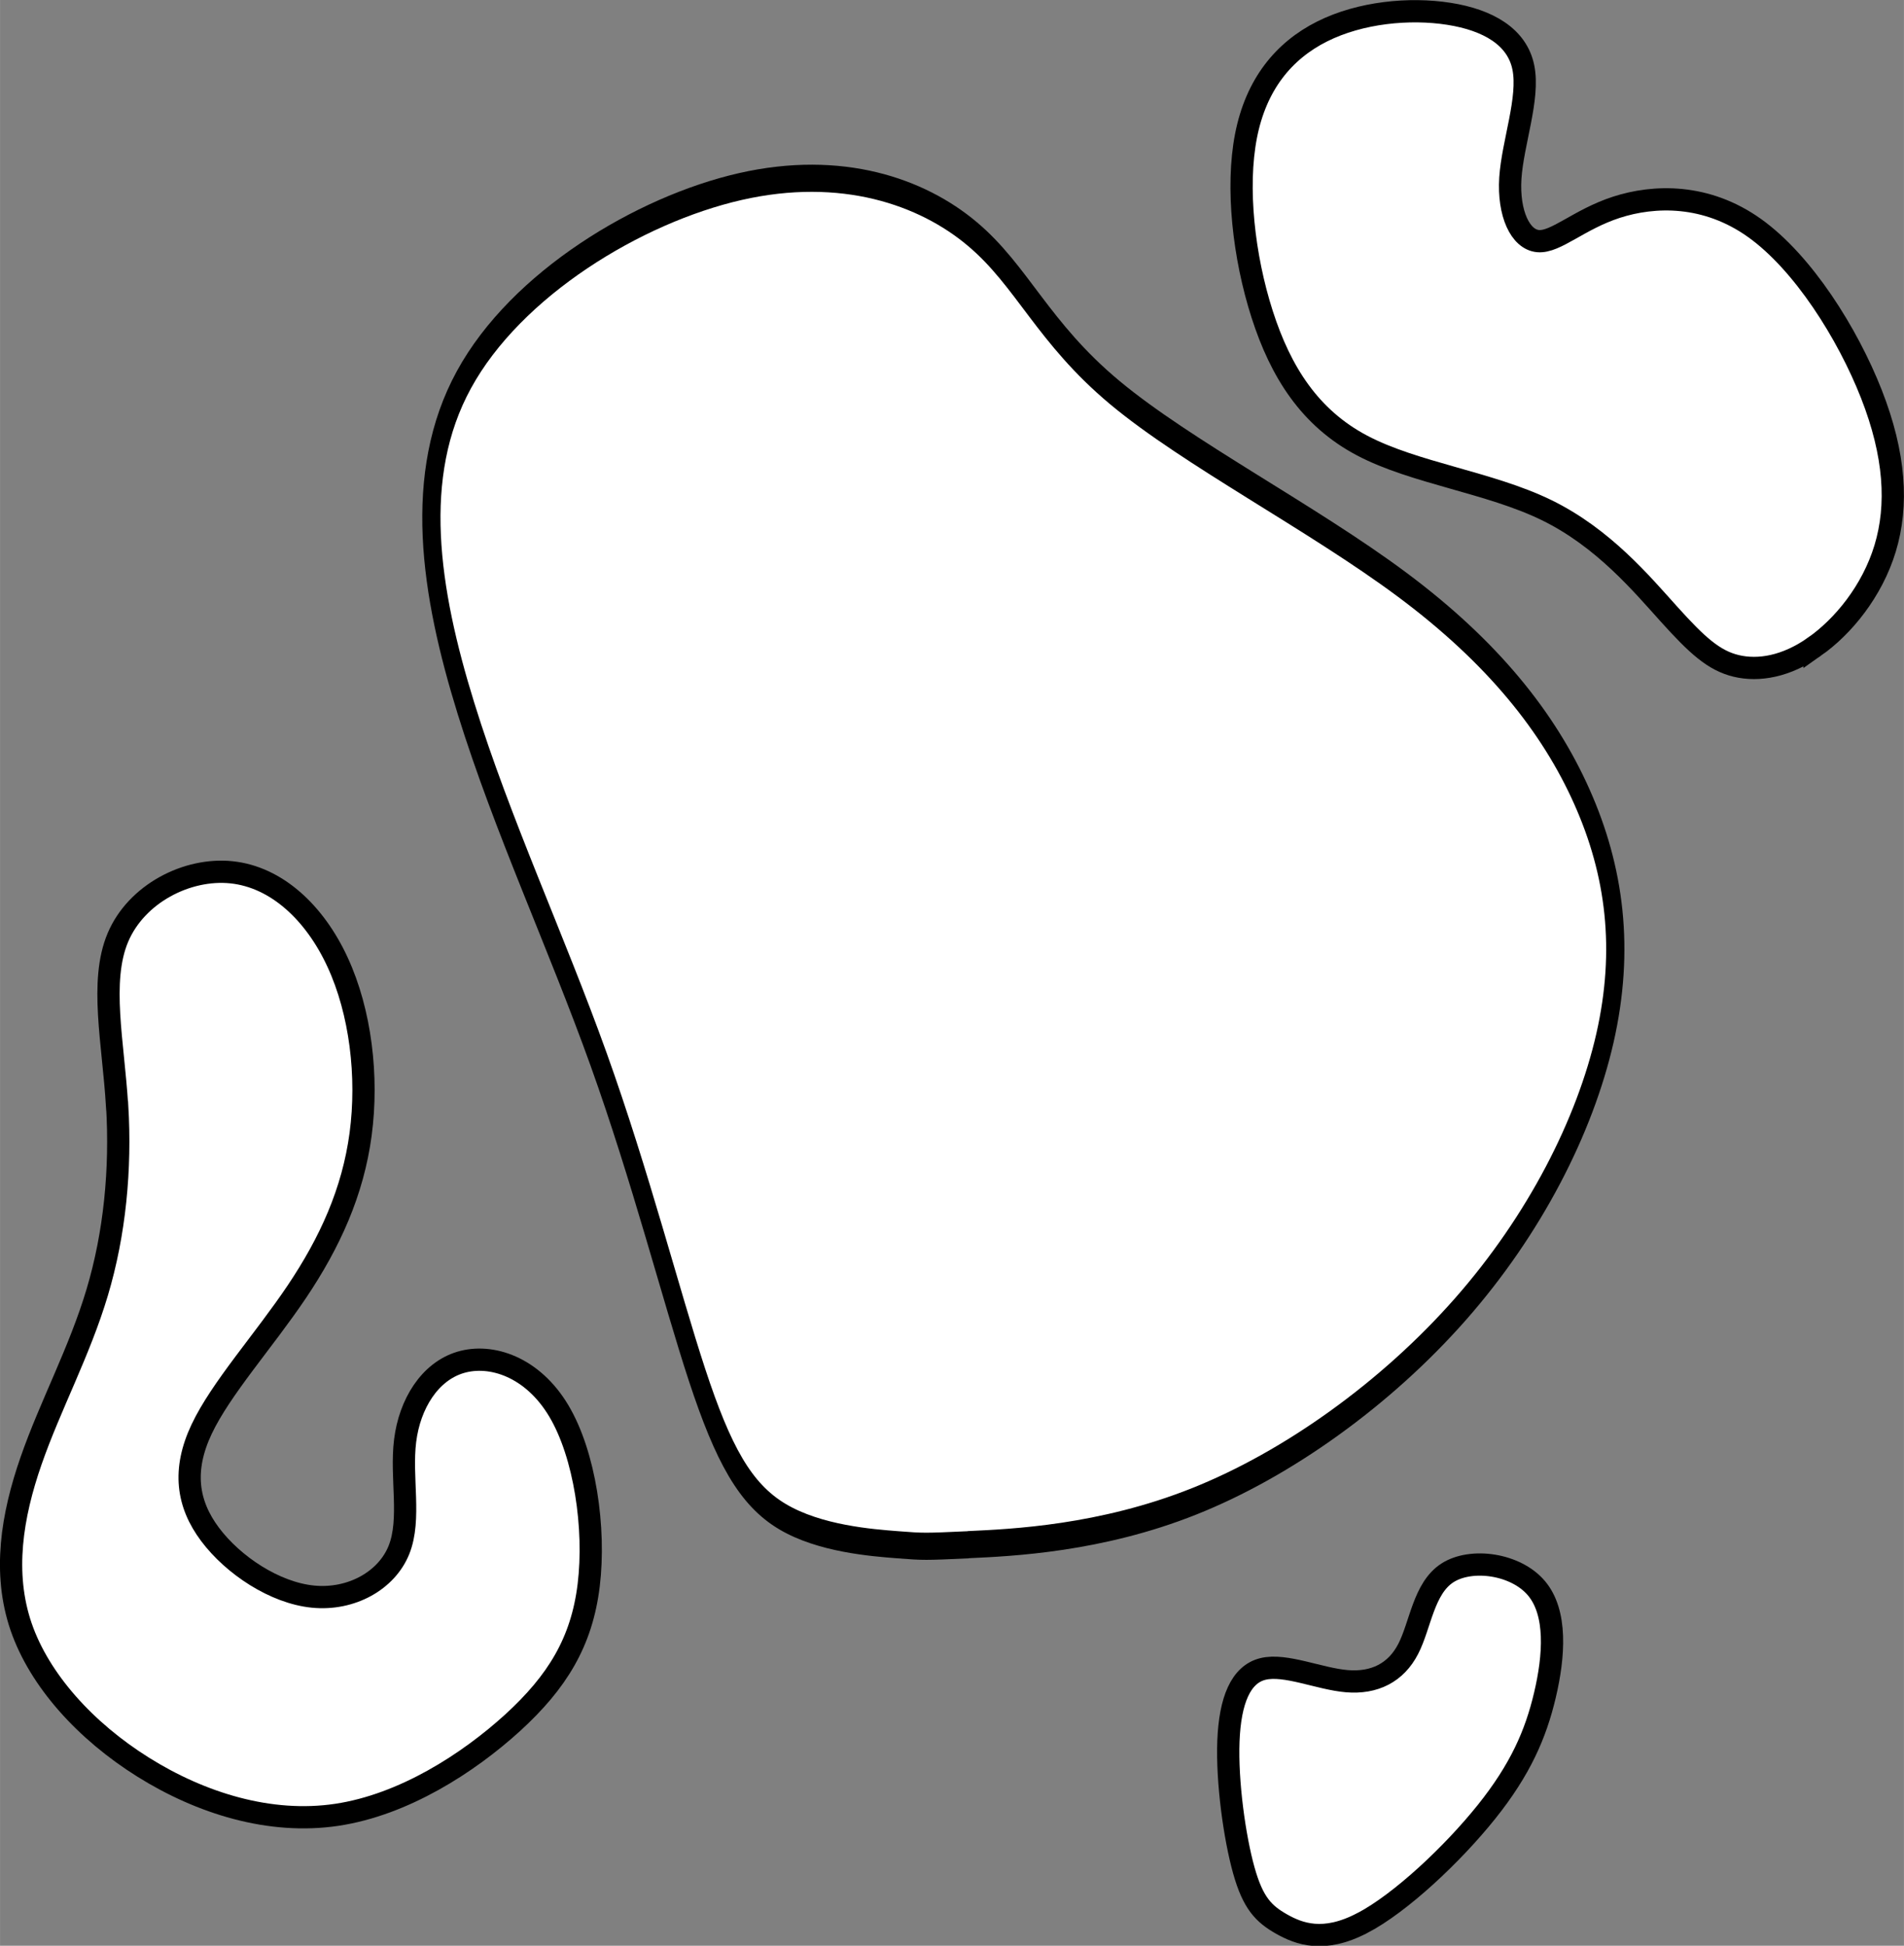
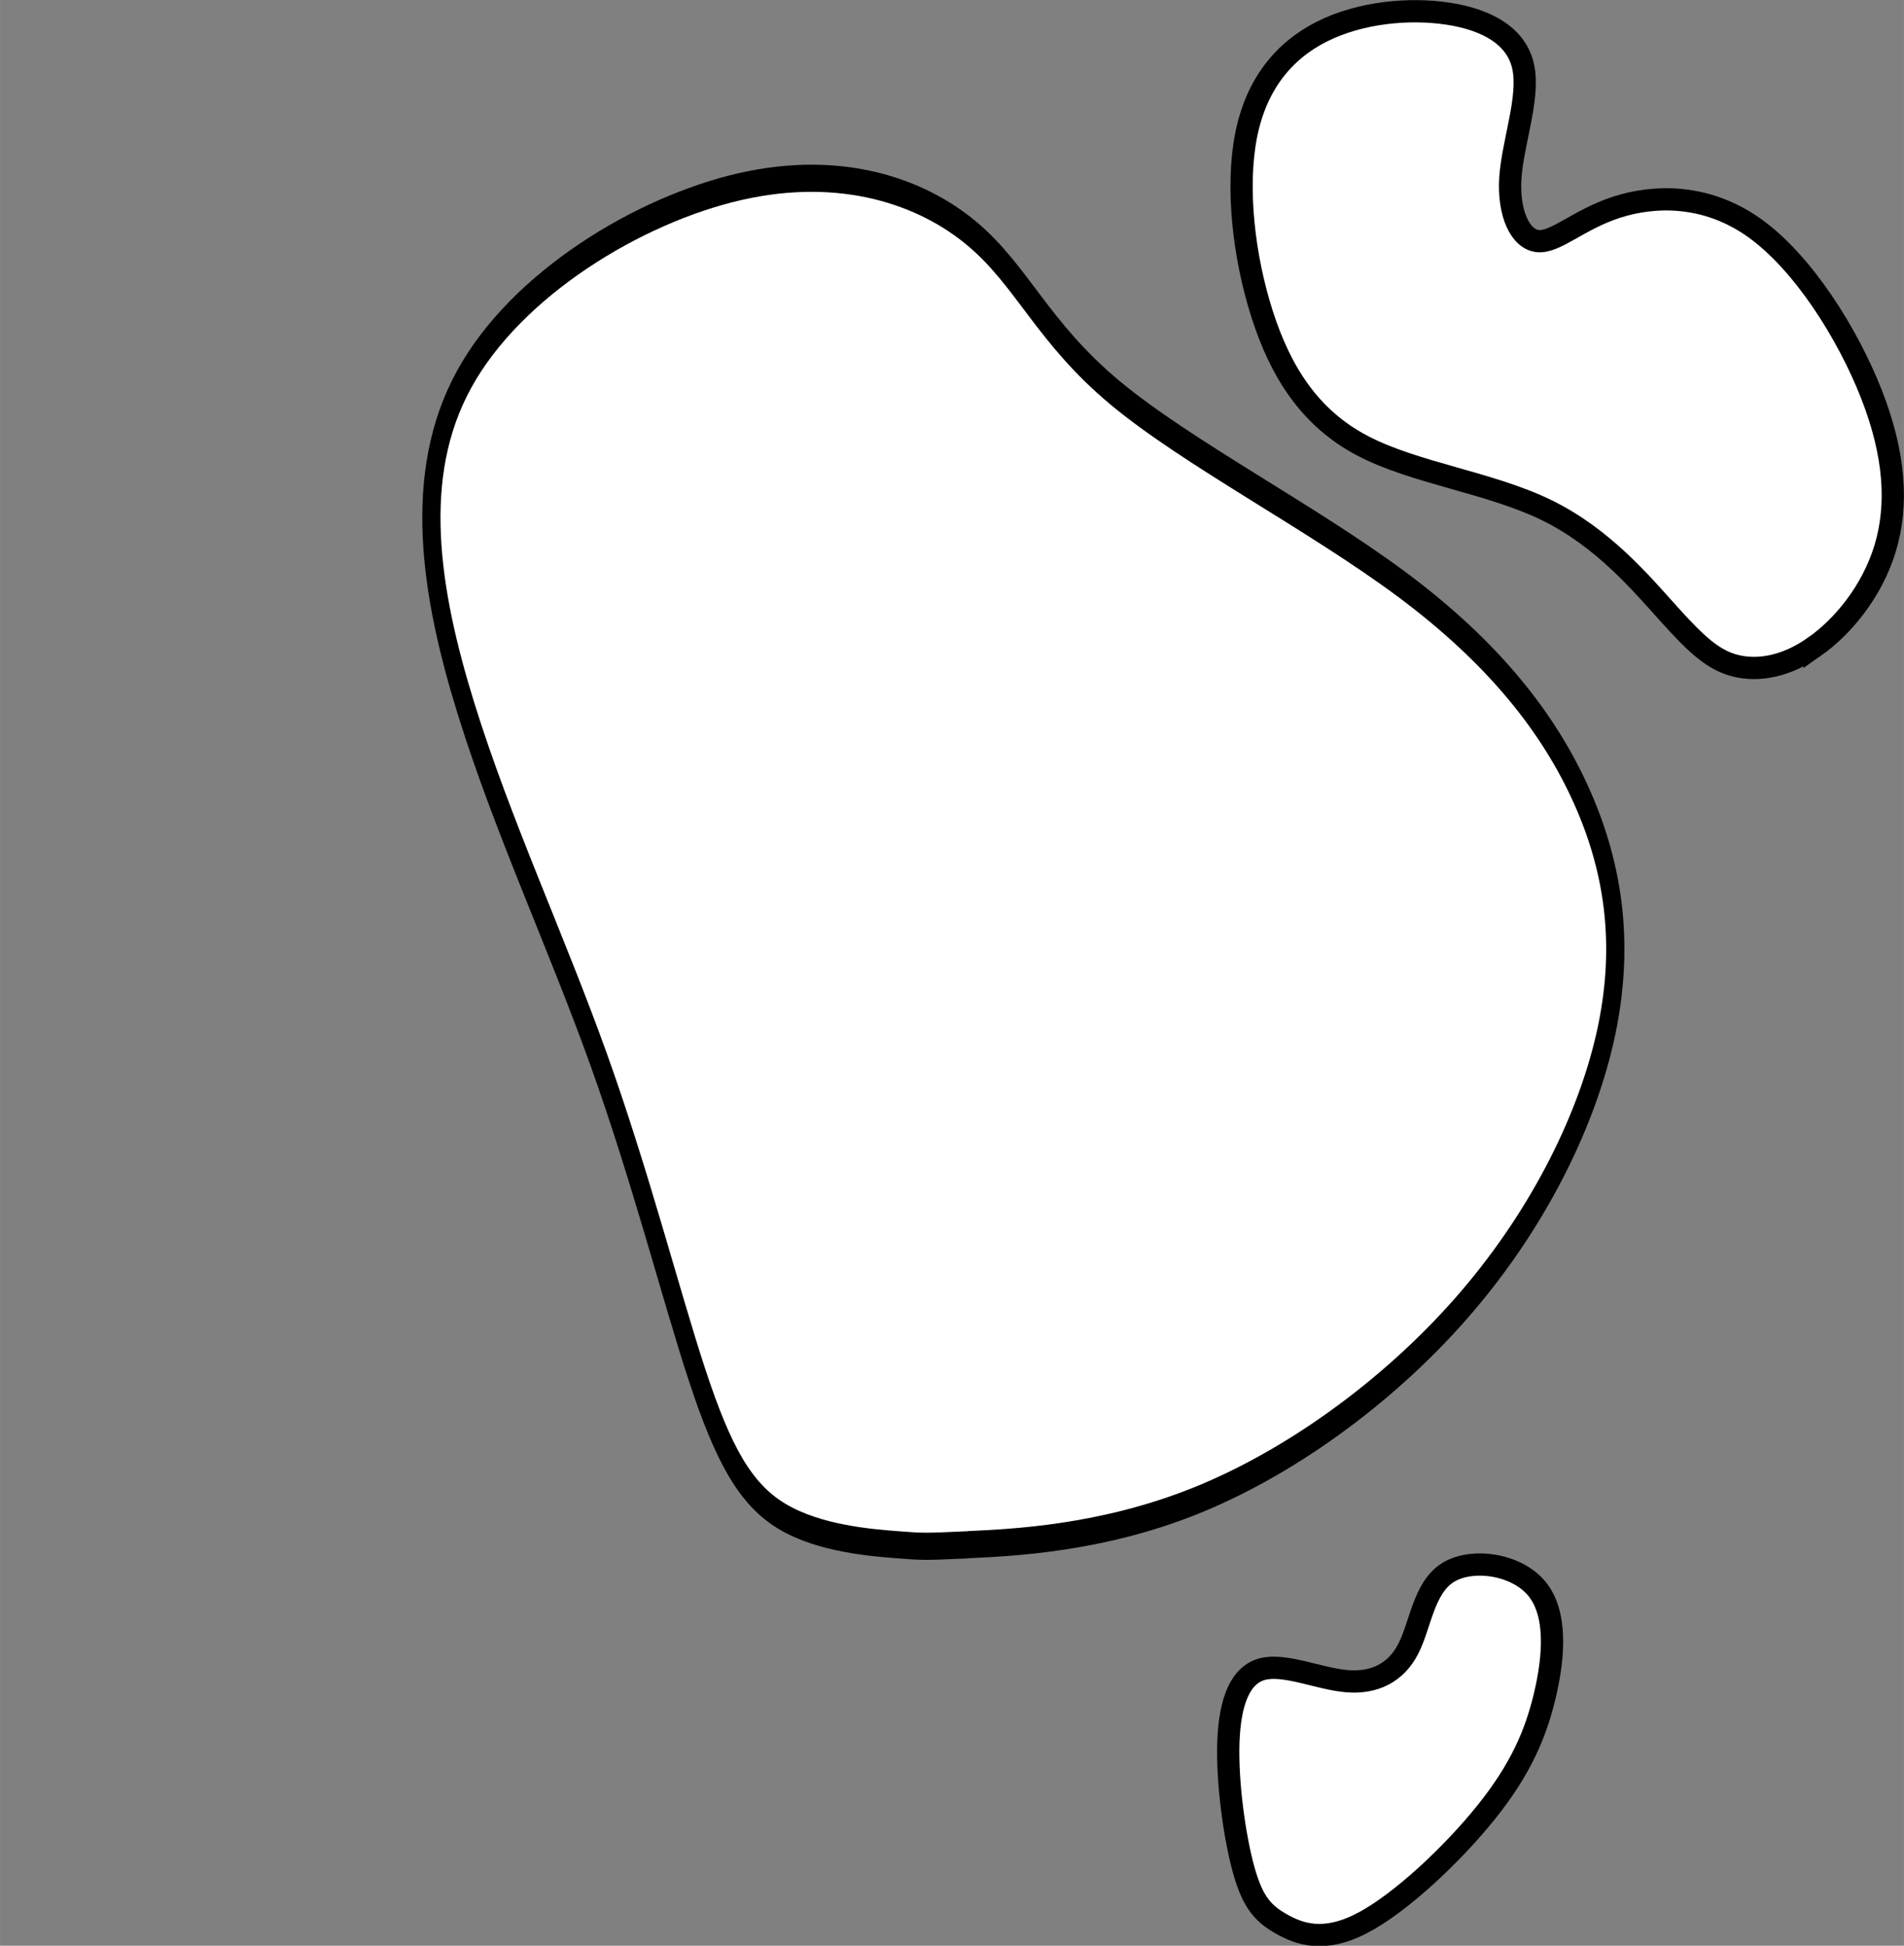
<svg xmlns="http://www.w3.org/2000/svg" xmlns:ns1="http://www.inkscape.org/namespaces/inkscape" xmlns:ns2="http://sodipodi.sourceforge.net/DTD/sodipodi-0.dtd" width="85.566" height="87.438" viewBox="0 0 17.113 17.488" version="1.1" id="svg5" ns1:version="1.2.1 (9c6d41e4, 2022-07-14)" ns2:docname="18g.svg" xml:space="preserve">
  <rect x="0" y="0" width="17.113" height="17.488" fill="#808080" stroke="none" />
  <ns2:namedview id="namedview7" pagecolor="#aaaaaa" bordercolor="#666666" borderopacity="1.0" ns1:showpageshadow="2" ns1:pageopacity="0" ns1:pagecheckerboard="0" ns1:deskcolor="#d1d1d1" ns1:document-units="mm" showgrid="false" ns1:zoom="0.46628617" ns1:cx="-432.13806" ns1:cy="394.60746" ns1:window-width="1288" ns1:window-height="704" ns1:window-x="8" ns1:window-y="25" ns1:window-maximized="0" ns1:current-layer="layer3" />
  <defs id="defs2">
    <ns1:path-effect effect="bspline" id="path-effect33272" is_visible="true" lpeversion="1" weight="33.333" steps="2" helper_size="0" apply_no_weight="true" apply_with_weight="true" only_selected="false" />
    <ns1:path-effect effect="bspline" id="path-effect33268" is_visible="true" lpeversion="1" weight="33.333" steps="2" helper_size="0" apply_no_weight="true" apply_with_weight="true" only_selected="false" />
    <ns1:path-effect effect="bspline" id="path-effect33264" is_visible="true" lpeversion="1" weight="33.333" steps="2" helper_size="0" apply_no_weight="true" apply_with_weight="true" only_selected="false" />
    <ns1:path-effect effect="bspline" id="path-effect33260" is_visible="true" lpeversion="1" weight="33.333" steps="2" helper_size="0" apply_no_weight="true" apply_with_weight="true" only_selected="false" />
    <ns1:path-effect effect="bspline" id="path-effect33256" is_visible="true" lpeversion="1" weight="33.333" steps="2" helper_size="0" apply_no_weight="true" apply_with_weight="true" only_selected="false" />
    <ns1:path-effect effect="bspline" id="path-effect6018" is_visible="true" lpeversion="1" weight="33.333" steps="2" helper_size="0" apply_no_weight="true" apply_with_weight="true" only_selected="false" />
    <ns1:path-effect effect="bspline" id="path-effect5152" is_visible="true" lpeversion="1" weight="33.333" steps="2" helper_size="0" apply_no_weight="true" apply_with_weight="true" only_selected="false" />
    <ns1:path-effect effect="bspline" id="path-effect5135" is_visible="true" lpeversion="1" weight="33.333" steps="2" helper_size="0" apply_no_weight="true" apply_with_weight="true" only_selected="false" />
    <ns1:path-effect effect="bspline" id="path-effect2251" is_visible="true" lpeversion="1" weight="33.333" steps="2" helper_size="0" apply_no_weight="true" apply_with_weight="true" only_selected="false" />
    <ns1:path-effect effect="bspline" id="path-effect2247" is_visible="true" lpeversion="1" weight="33.333" steps="2" helper_size="0" apply_no_weight="true" apply_with_weight="true" only_selected="false" />
    <ns1:path-effect effect="bspline" id="path-effect2243" is_visible="true" lpeversion="1" weight="33.333" steps="2" helper_size="0" apply_no_weight="true" apply_with_weight="true" only_selected="false" />
    <ns1:path-effect effect="bspline" id="path-effect2239" is_visible="true" lpeversion="1" weight="33.333" steps="2" helper_size="0" apply_no_weight="true" apply_with_weight="true" only_selected="false" />
    <ns1:path-effect effect="bspline" id="path-effect2235" is_visible="true" lpeversion="1" weight="33.333" steps="2" helper_size="0" apply_no_weight="true" apply_with_weight="true" only_selected="false" />
    <ns1:path-effect effect="bspline" id="path-effect2202" is_visible="true" lpeversion="1" weight="33.333" steps="2" helper_size="0" apply_no_weight="true" apply_with_weight="true" only_selected="false" />
    <ns1:path-effect effect="bspline" id="path-effect2198" is_visible="true" lpeversion="1" weight="33.333" steps="2" helper_size="0" apply_no_weight="true" apply_with_weight="true" only_selected="false" />
    <ns1:path-effect effect="spiro" id="path-effect2141" is_visible="true" lpeversion="1" />
    <ns1:path-effect effect="bspline" id="path-effect677" is_visible="true" lpeversion="1" weight="33.333" steps="2" helper_size="0" apply_no_weight="true" apply_with_weight="true" only_selected="false" />
    <ns1:path-effect effect="bspline" id="path-effect673" is_visible="true" lpeversion="1" weight="33.333" steps="2" helper_size="0" apply_no_weight="true" apply_with_weight="true" only_selected="false" />
    <ns1:path-effect effect="bspline" id="path-effect669" is_visible="true" lpeversion="1" weight="33.333" steps="2" helper_size="0" apply_no_weight="true" apply_with_weight="true" only_selected="false" />
    <ns1:path-effect effect="bspline" id="path-effect665" is_visible="true" lpeversion="1" weight="33.333" steps="2" helper_size="0" apply_no_weight="true" apply_with_weight="true" only_selected="false" />
    <ns1:path-effect effect="bspline" id="path-effect661" is_visible="true" lpeversion="1" weight="33.333" steps="2" helper_size="0" apply_no_weight="true" apply_with_weight="true" only_selected="false" />
    <ns1:path-effect effect="bspline" id="path-effect657" is_visible="true" lpeversion="1" weight="33.333" steps="2" helper_size="0" apply_no_weight="true" apply_with_weight="true" only_selected="false" />
    <ns1:path-effect effect="bspline" id="path-effect653" is_visible="true" lpeversion="1" weight="33.333" steps="2" helper_size="0" apply_no_weight="true" apply_with_weight="true" only_selected="false" />
    <ns1:path-effect effect="bspline" id="path-effect649" is_visible="true" lpeversion="1" weight="33.333" steps="2" helper_size="0" apply_no_weight="true" apply_with_weight="true" only_selected="false" />
    <ns1:path-effect effect="bspline" id="path-effect580" is_visible="true" lpeversion="1" weight="33.333" steps="2" helper_size="0" apply_no_weight="true" apply_with_weight="true" only_selected="false" />
    <linearGradient id="linearGradient3152">
      <stop style="stop-color:#878e76;stop-opacity:1" offset="0" id="stop3154" />
      <stop id="stop3178" offset="1" style="stop-color:#065143;stop-opacity:1" />
    </linearGradient>
    <ns1:path-effect effect="bspline" id="path-effect10835" is_visible="true" lpeversion="1" weight="33.333" steps="2" helper_size="0" apply_no_weight="true" apply_with_weight="true" only_selected="false" />
    <ns1:path-effect effect="bspline" id="path-effect10841" is_visible="true" lpeversion="1" weight="33.333" steps="2" helper_size="0" apply_no_weight="true" apply_with_weight="true" only_selected="false" />
    <ns1:path-effect effect="bspline" id="path-effect10847" is_visible="true" lpeversion="1" weight="33.333" steps="2" helper_size="0" apply_no_weight="true" apply_with_weight="true" only_selected="false" />
  </defs>
  <g ns1:groupmode="layer" id="layer3" ns1:label="Sand" style="display:inline;fill:#ffffff" transform="translate(25.854,37.009)">
-     <path style="fill:#ffffff;stroke:#000000;stroke-width:0.2px;stroke-linecap:butt;stroke-linejoin:miter;stroke-opacity:1" d="m -24.801,-27.069 c 0.034,0.566 -0.021,1.146 -0.18,1.677 -0.159,0.532 -0.421,1.015 -0.594,1.512 -0.173,0.497 -0.255,1.008 -0.09,1.491 0.166,0.483 0.58,0.939 1.098,1.263 0.518,0.324 1.139,0.518 1.74,0.428 0.601,-0.09 1.18,-0.463 1.581,-0.828 0.4,-0.366 0.621,-0.725 0.683,-1.236 0.062,-0.511 -0.034,-1.173 -0.269,-1.567 -0.235,-0.394 -0.607,-0.518 -0.884,-0.435 -0.276,0.083 -0.456,0.373 -0.497,0.704 -0.041,0.331 0.055,0.704 -0.055,0.98 -0.11,0.276 -0.428,0.455 -0.773,0.421 -0.345,-0.034 -0.718,-0.283 -0.925,-0.559 -0.207,-0.276 -0.249,-0.58 -0.076,-0.946 0.173,-0.366 0.559,-0.794 0.856,-1.236 0.297,-0.442 0.504,-0.897 0.573,-1.415 0.069,-0.518 3.4e-5,-1.098 -0.207,-1.546 -0.207,-0.449 -0.552,-0.766 -0.953,-0.808 -0.4,-0.042 -0.856,0.193 -1.022,0.587 -0.166,0.394 -0.041,0.946 -0.007,1.512 z" id="path33262" ns1:path-effect="#path-effect33264" ns1:original-d="m -24.711732,-27.082923 c -0.05503,0.580088 -0.110255,1.159976 -0.165683,1.739664 -0.262134,0.483451 -0.52446,0.966681 -0.78699,1.449721 -0.08264,0.511064 -0.165482,1.021908 -0.248524,1.53256 0.414414,0.455836 0.828612,0.911454 1.242618,1.36688 0.62152,0.1935 1.242818,0.386792 1.863926,0.579888 0.5801,-0.372592 1.159976,-0.74537 1.739664,-1.118356 0.221114,-0.358786 0.44202,-0.717756 0.66273,-1.076934 -0.09645,-0.662544 -0.193096,-1.32526 -0.289944,-1.988188 -0.372594,-0.124064 -0.745372,-0.248324 -1.118356,-0.372786 -0.179294,0.29015 -0.358778,0.580088 -0.538468,0.869832 0.09685,0.372994 0.193496,0.745772 0.289944,1.118356 -0.317364,0.179694 -0.634916,0.359178 -0.952674,0.538468 -0.372592,-0.248328 -0.74537,-0.496848 -1.118354,-0.74557 -0.04122,-0.303558 -0.08264,-0.607302 -0.124262,-0.911254 0.3868,-0.42782 0.773384,-0.855824 1.159776,-1.284037 0.207306,-0.455436 0.414406,-0.911053 0.621308,-1.366879 -0.06884,-0.5797 -0.137868,-1.159576 -0.207102,-1.739665 -0.344978,-0.317364 -0.690144,-0.634915 -1.035514,-0.952673 -0.455436,0.234921 -0.911054,0.469633 -1.36688,0.70415 0.124462,0.552474 0.248723,1.104748 0.372785,1.656823 z" ns2:nodetypes="ccccccccccccccccccccc" />
    <path style="fill:#ffffff;stroke:#000000;stroke-width:0.2px;stroke-linecap:butt;stroke-linejoin:miter;stroke-opacity:1" d="m -13.611,-19.724 c 0.345,-0.18 0.814,-0.621 1.118,-1.001 0.304,-0.38 0.442,-0.697 0.525,-1.049 0.083,-0.352 0.11,-0.739 -0.076,-0.96 -0.186,-0.221 -0.587,-0.276 -0.801,-0.138 -0.214,0.138 -0.242,0.47 -0.352,0.683 -0.11,0.214 -0.304,0.311 -0.552,0.29 -0.248,-0.021 -0.552,-0.159 -0.753,-0.11 -0.2,0.048 -0.297,0.283 -0.311,0.649 -0.014,0.366 0.055,0.863 0.138,1.16 0.083,0.297 0.18,0.393 0.338,0.483 0.159,0.09 0.38,0.173 0.725,-0.007 z" id="path33266" ns1:path-effect="#path-effect33268" ns1:original-d="m -13.735279,-19.461536 c 0.469634,-0.44162 0.939066,-0.88344 1.4083,-1.32546 0.138272,-0.317364 0.276338,-0.634914 0.414206,-0.952672 0.02781,-0.3864 0.05543,-0.772984 0.08284,-1.159776 -0.400206,-0.05503 -0.800596,-0.110256 -1.201196,-0.165682 -0.02741,0.33157 -0.05503,0.662928 -0.08284,0.994092 -0.1931,0.09685 -0.386394,0.193498 -0.57989,0.289946 -0.303556,-0.137872 -0.6073,-0.275938 -0.911252,-0.414206 -0.09645,0.23492 -0.193096,0.469632 -0.289944,0.70415 0.06924,0.497256 0.138268,0.994292 0.207104,1.49114 0.09685,0.09685 0.193496,0.193496 0.289944,0.289944 0.221114,0.08304 0.442018,0.165882 0.662728,0.248524 z" />
    <path style="fill:#ffffff;stroke:#000000;stroke-width:0.2px;stroke-linecap:butt;stroke-linejoin:miter;stroke-opacity:1" d="m -9.545,-31.197 c 0.255,-0.179 0.518,-0.497 0.635,-0.884 0.117,-0.387 0.09,-0.842 -0.124,-1.387 -0.214,-0.545 -0.614,-1.18 -1.049,-1.491 -0.435,-0.311 -0.904,-0.297 -1.243,-0.187 -0.338,0.11 -0.545,0.318 -0.704,0.304 -0.159,-0.014 -0.269,-0.248 -0.249,-0.566 0.021,-0.318 0.173,-0.718 0.117,-0.994 -0.055,-0.276 -0.317,-0.428 -0.67,-0.483 -0.352,-0.055 -0.794,-0.014 -1.139,0.159 -0.345,0.173 -0.594,0.476 -0.684,0.939 -0.09,0.463 -0.021,1.084 0.145,1.602 0.166,0.518 0.428,0.932 0.898,1.18 0.469,0.248 1.146,0.331 1.657,0.58 0.511,0.249 0.856,0.663 1.105,0.939 0.249,0.276 0.4,0.414 0.601,0.462 0.2,0.048 0.449,0.007 0.704,-0.173 z" id="path33270" ns1:path-effect="#path-effect33272" ns1:original-d="m -9.551801,-31.059298 c 0.262532,-0.317358 0.524862,-0.634916 0.786992,-0.952674 -0.027414,-0.455435 -0.055028,-0.911052 -0.082842,-1.366879 -0.400206,-0.634928 -0.800598,-1.270031 -1.201196,-1.905346 -0.469242,0.01401 -0.938666,0.02781 -1.4083,0.04142 -0.206906,0.207307 -0.414006,0.414406 -0.621308,0.621309 -0.110258,-0.234521 -0.22071,-0.469233 -0.331366,-0.70415 0.15208,-0.400207 0.303952,-0.800598 0.455628,-1.201197 -0.262136,-0.151678 -0.524462,-0.303551 -0.786992,-0.455626 -0.441628,0.04162 -0.883438,0.08304 -1.325458,0.124262 -0.248328,0.303957 -0.496848,0.607702 -0.74557,0.911252 0.06924,0.621522 0.138268,1.242818 0.207102,1.863926 0.262536,0.414414 0.52486,0.828612 0.786992,1.242618 0.676748,0.08304 1.353272,0.165882 2.029608,0.248523 0.345378,0.414414 0.690542,0.828612 1.035514,1.242618 0.152078,0.138271 0.30395,0.276337 0.455626,0.414205 0.248728,-0.04122 0.497248,-0.08264 0.74557,-0.124261 z" />
  </g>
  <g ns1:groupmode="layer" id="layer5" ns1:label="green" style="display:inline" transform="matrix(0.671,0,0,1,34.732,37.009)">
    <path style="fill:#ffffff;stroke:#000000;stroke-width:0.244px;stroke-linecap:butt;stroke-linejoin:miter;stroke-opacity:1" d="m -38.795,-23.126 c 0.592,-0.018 1.776,-0.054 3.028,-0.389 1.251,-0.334 2.57,-0.967 3.566,-1.726 0.996,-0.759 1.668,-1.644 1.938,-2.439 0.269,-0.795 0.135,-1.5 -0.309,-2.168 -0.444,-0.669 -1.197,-1.301 -2.408,-1.906 -1.211,-0.605 -2.879,-1.184 -3.848,-1.726 -0.969,-0.542 -1.238,-1.048 -1.911,-1.427 -0.673,-0.38 -1.749,-0.633 -3.108,-0.425 -1.359,0.208 -3.001,0.876 -3.7,1.735 -0.7,0.858 -0.458,1.906 0.027,2.955 0.484,1.048 1.211,2.096 1.776,3.153 0.565,1.057 0.969,2.123 1.319,2.837 0.35,0.714 0.646,1.075 1.144,1.274 0.498,0.199 1.198,0.235 1.547,0.253 0.35,0.018 0.35,0.018 0.942,-1.3e-5 z" id="path33258" ns1:path-effect="#path-effect33260" ns1:original-d="m -39.386756,-23.108228 c 1.184398,-0.03594 2.368498,-0.07208 3.5523,-0.108416 1.318981,-0.632242 2.637613,-1.264656 3.95597,-1.897284 0.673097,-0.885217 1.345869,-1.770599 2.018356,-2.656198 -0.134264,-0.704519 -0.268817,-1.40921 -0.40367,-2.114116 -0.753238,-0.63224 -1.506741,-1.264656 -2.260557,-1.897284 -1.668242,-0.578031 -3.336713,-1.156239 -5.005515,-1.734659 -0.268822,-0.505752 -0.537925,-1.011674 -0.807343,-1.517827 -1.076179,-0.252777 -2.152589,-0.505737 -3.229362,-0.758913 -1.641329,0.66878 -3.282858,1.337319 -4.924783,2.005699 0.242504,1.048244 0.484695,2.096226 0.726603,3.14407 0.726919,1.048245 1.453497,2.096226 2.17982,3.14407 0.403978,1.066315 0.807641,2.132387 1.211014,3.19828 0.296328,0.361594 0.592348,0.722974 0.888074,1.084162 0.700009,0.03634 1.39969,0.07248 2.099089,0.108416 z" ns2:nodetypes="scccccccccccccss" />
  </g>
</svg>